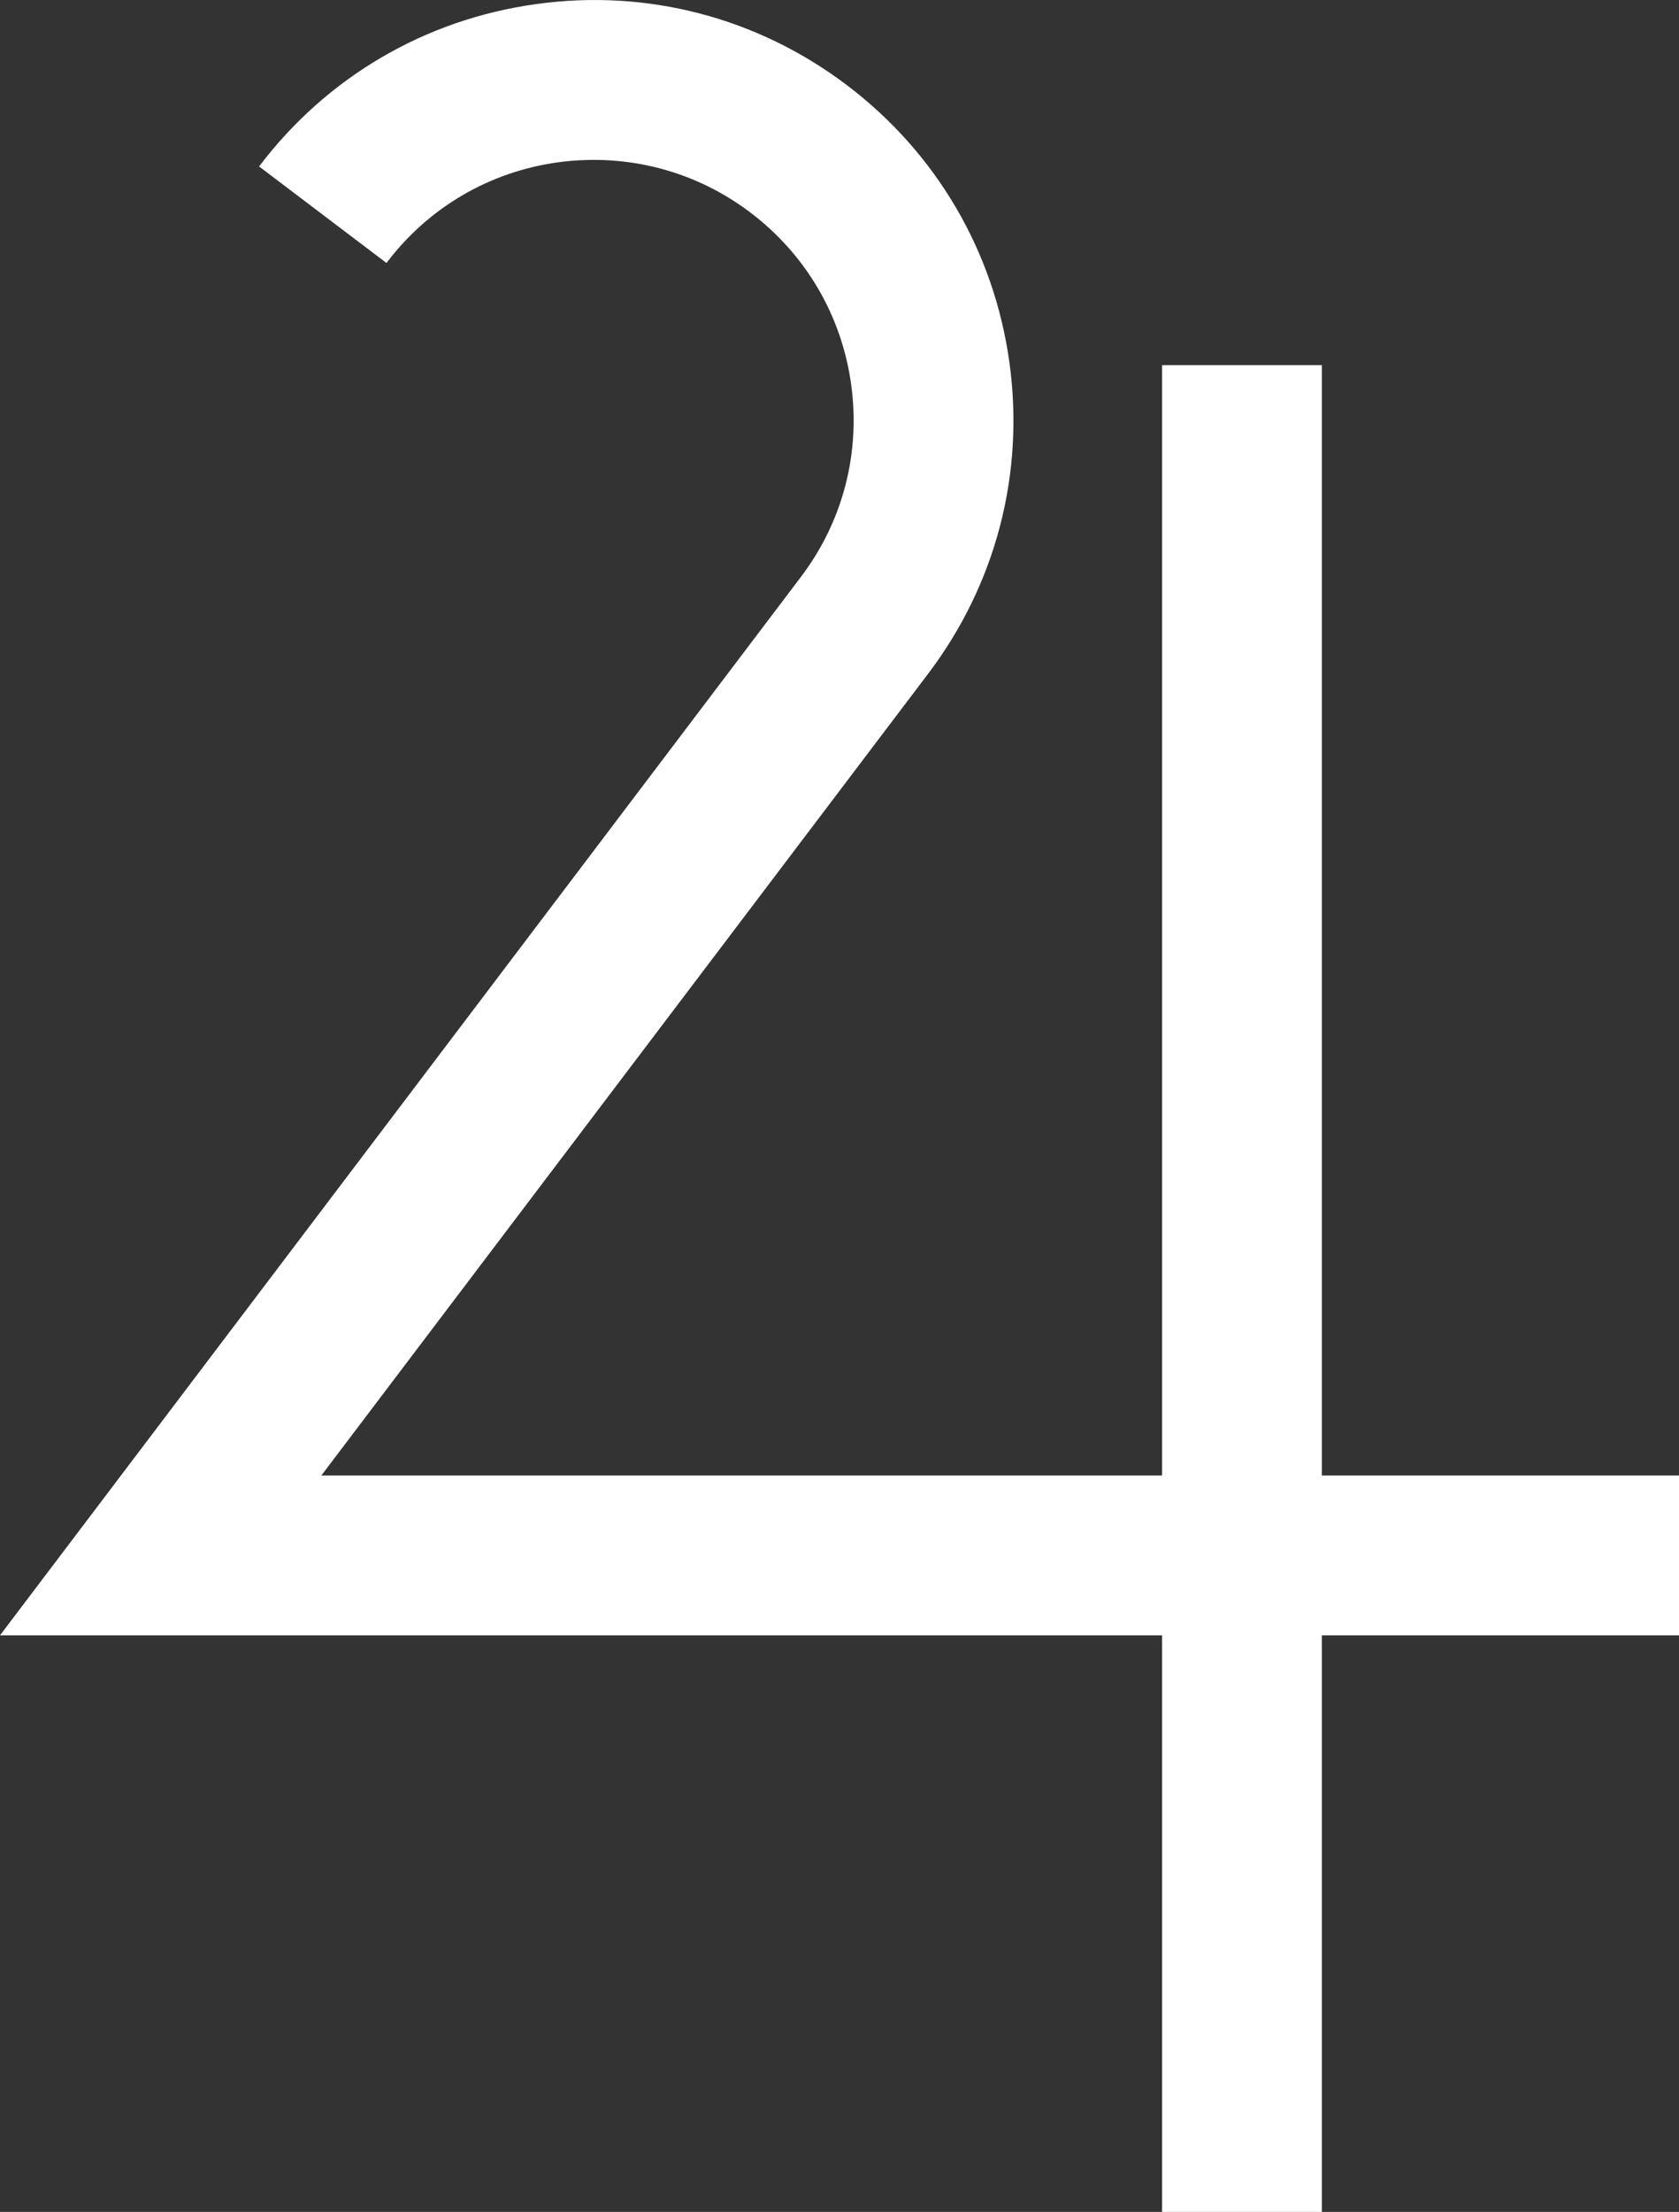
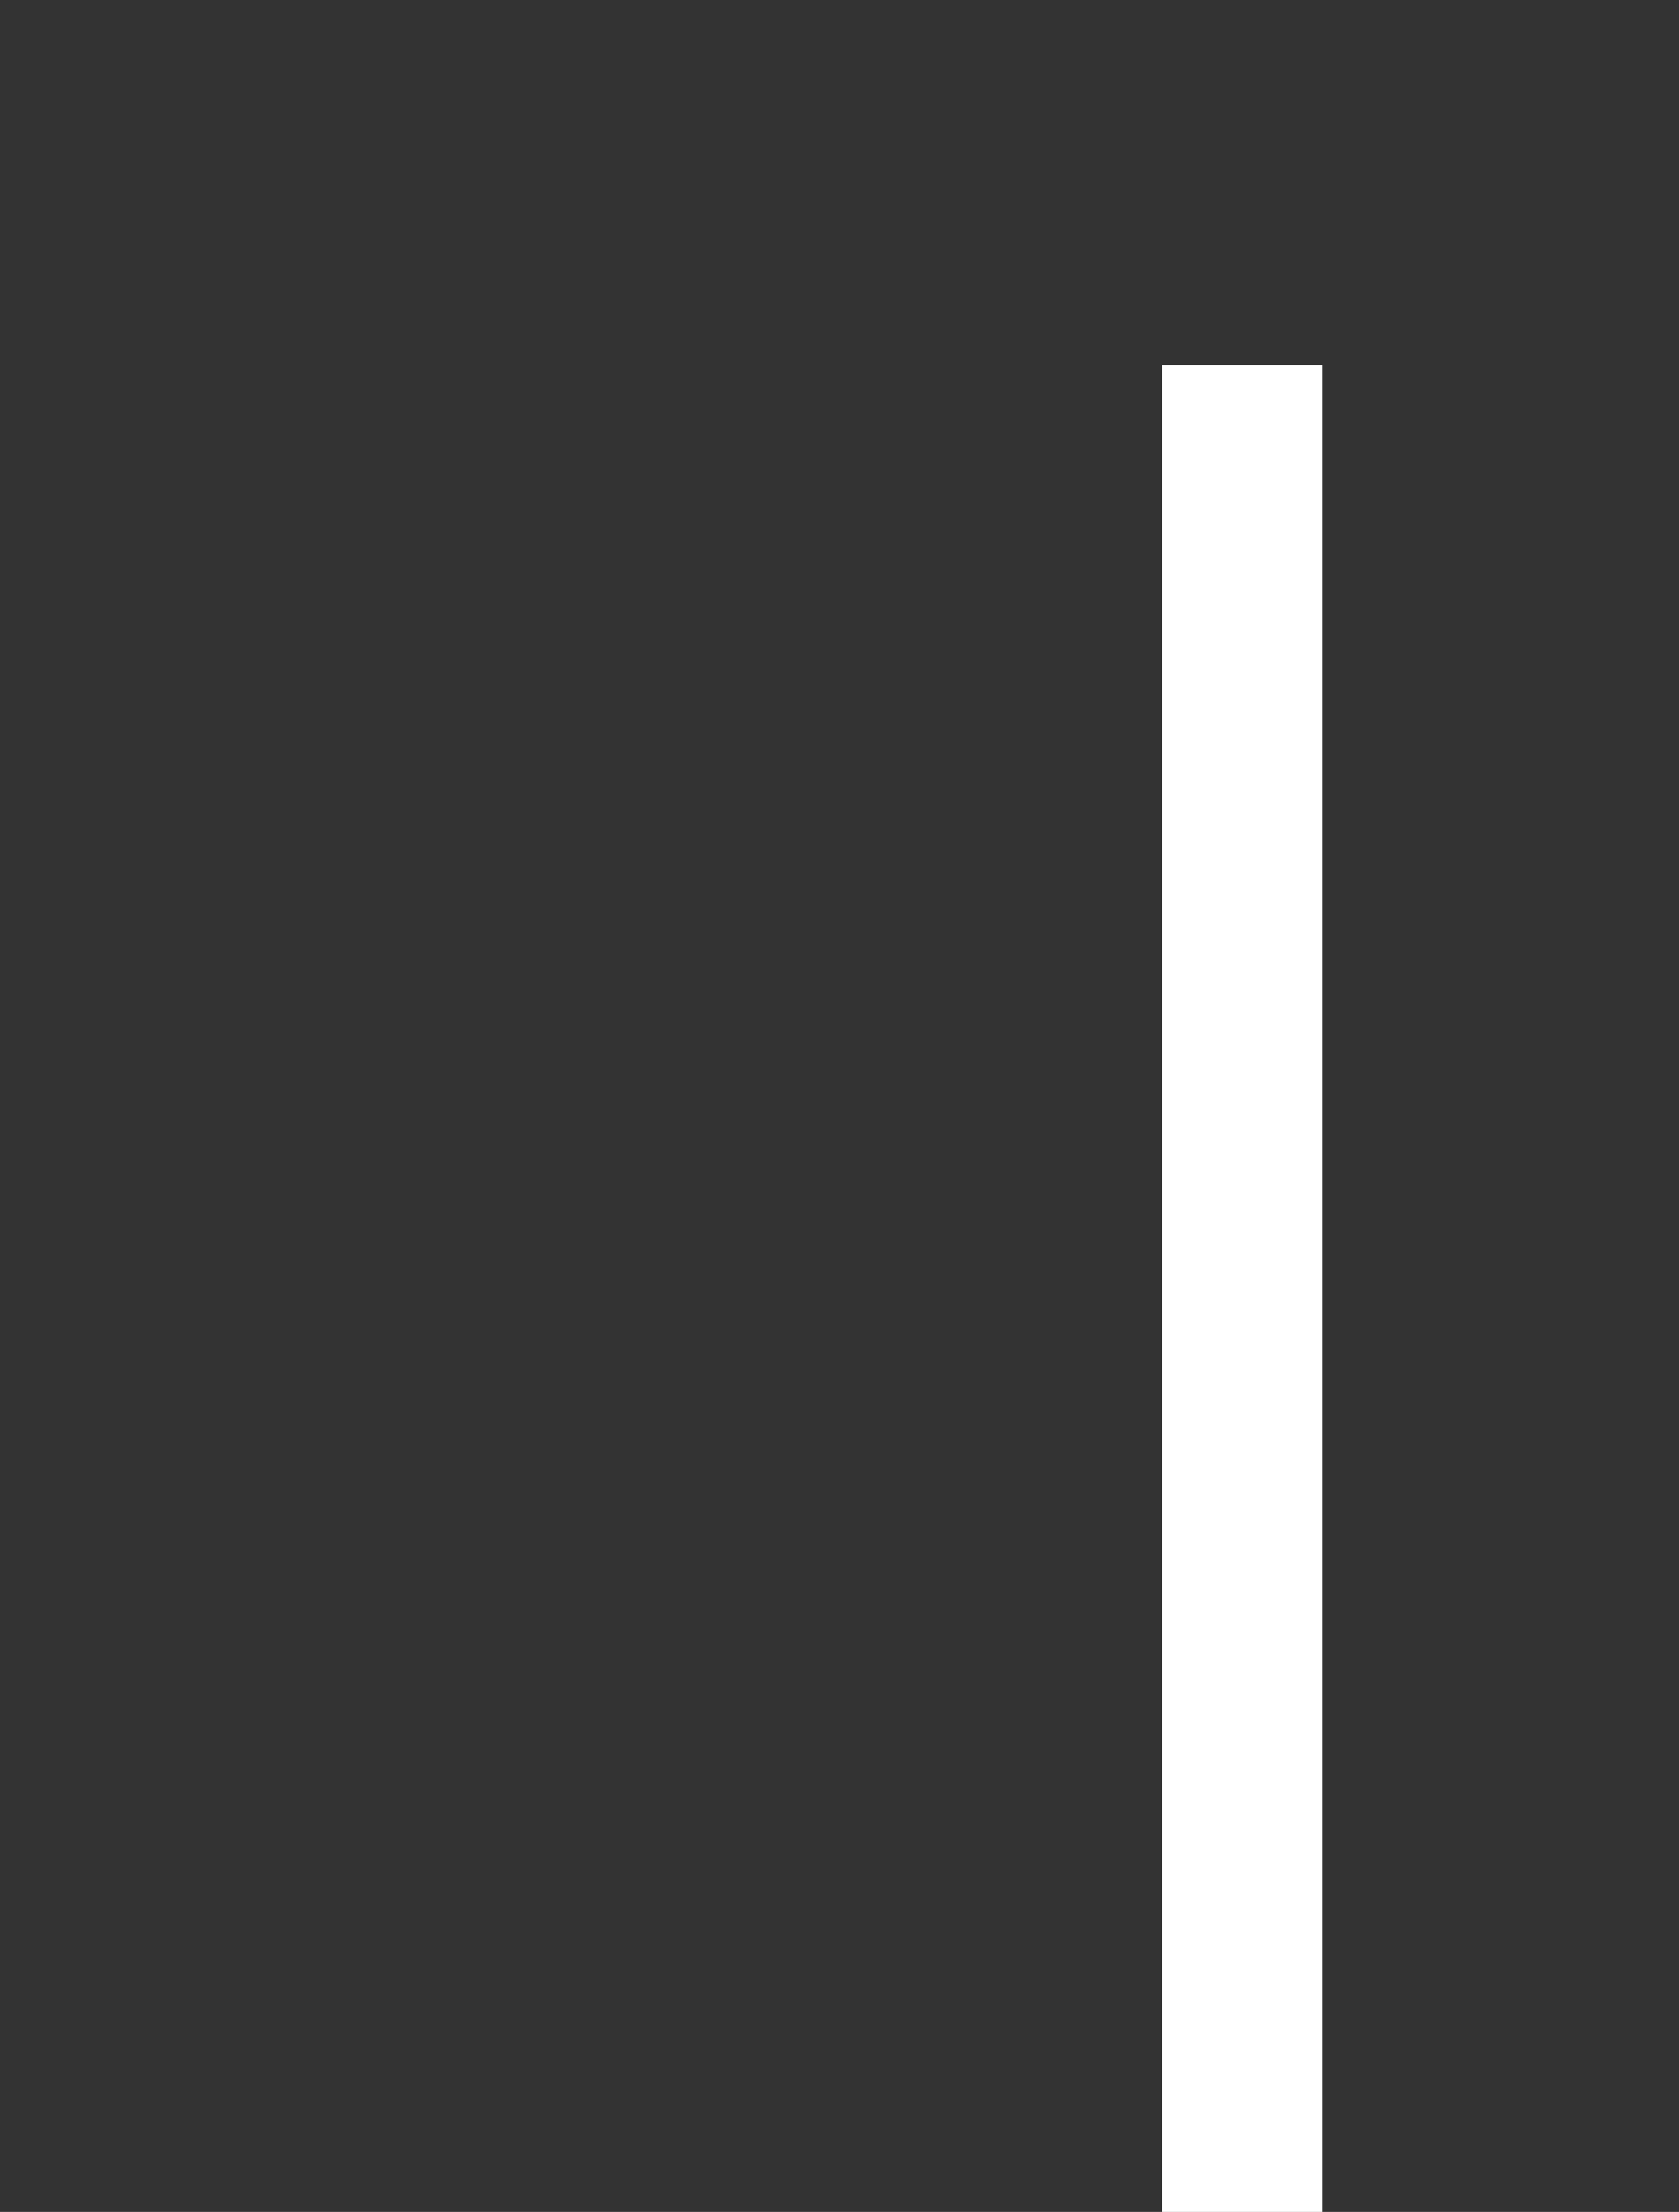
<svg xmlns="http://www.w3.org/2000/svg" id="b" data-name="Layer 2" width="21.405" height="28.185" viewBox="0 0 21.405 28.185">
  <rect x="0" y="0" width="21.405" height="28.185" fill="#333333" stroke="none" />
  <g id="c" data-name="shapes">
    <g id="d" data-name="planets">
      <g id="e" data-name="jupiter">
-         <path d="M21.405,20.838H0L10.21,7.352c.535-.705.762-1.577.641-2.454-.121-.876-.577-1.653-1.282-2.188-.706-.535-1.576-.76-2.454-.642-.877.121-1.654.577-2.188,1.283l-1.624-1.23C4.165.982,5.42.247,6.836.052c1.416-.197,2.823.172,3.962,1.034,1.14.863,1.875,2.118,2.071,3.534.195,1.416-.172,2.823-1.035,3.963l-7.737,10.218h17.308v2.037Z" fill="#fff" stroke-width="0" />
        <rect x="14.815" y="4.653" width="2.037" height="23.532" fill="#fff" stroke-width="0" />
      </g>
    </g>
  </g>
</svg>